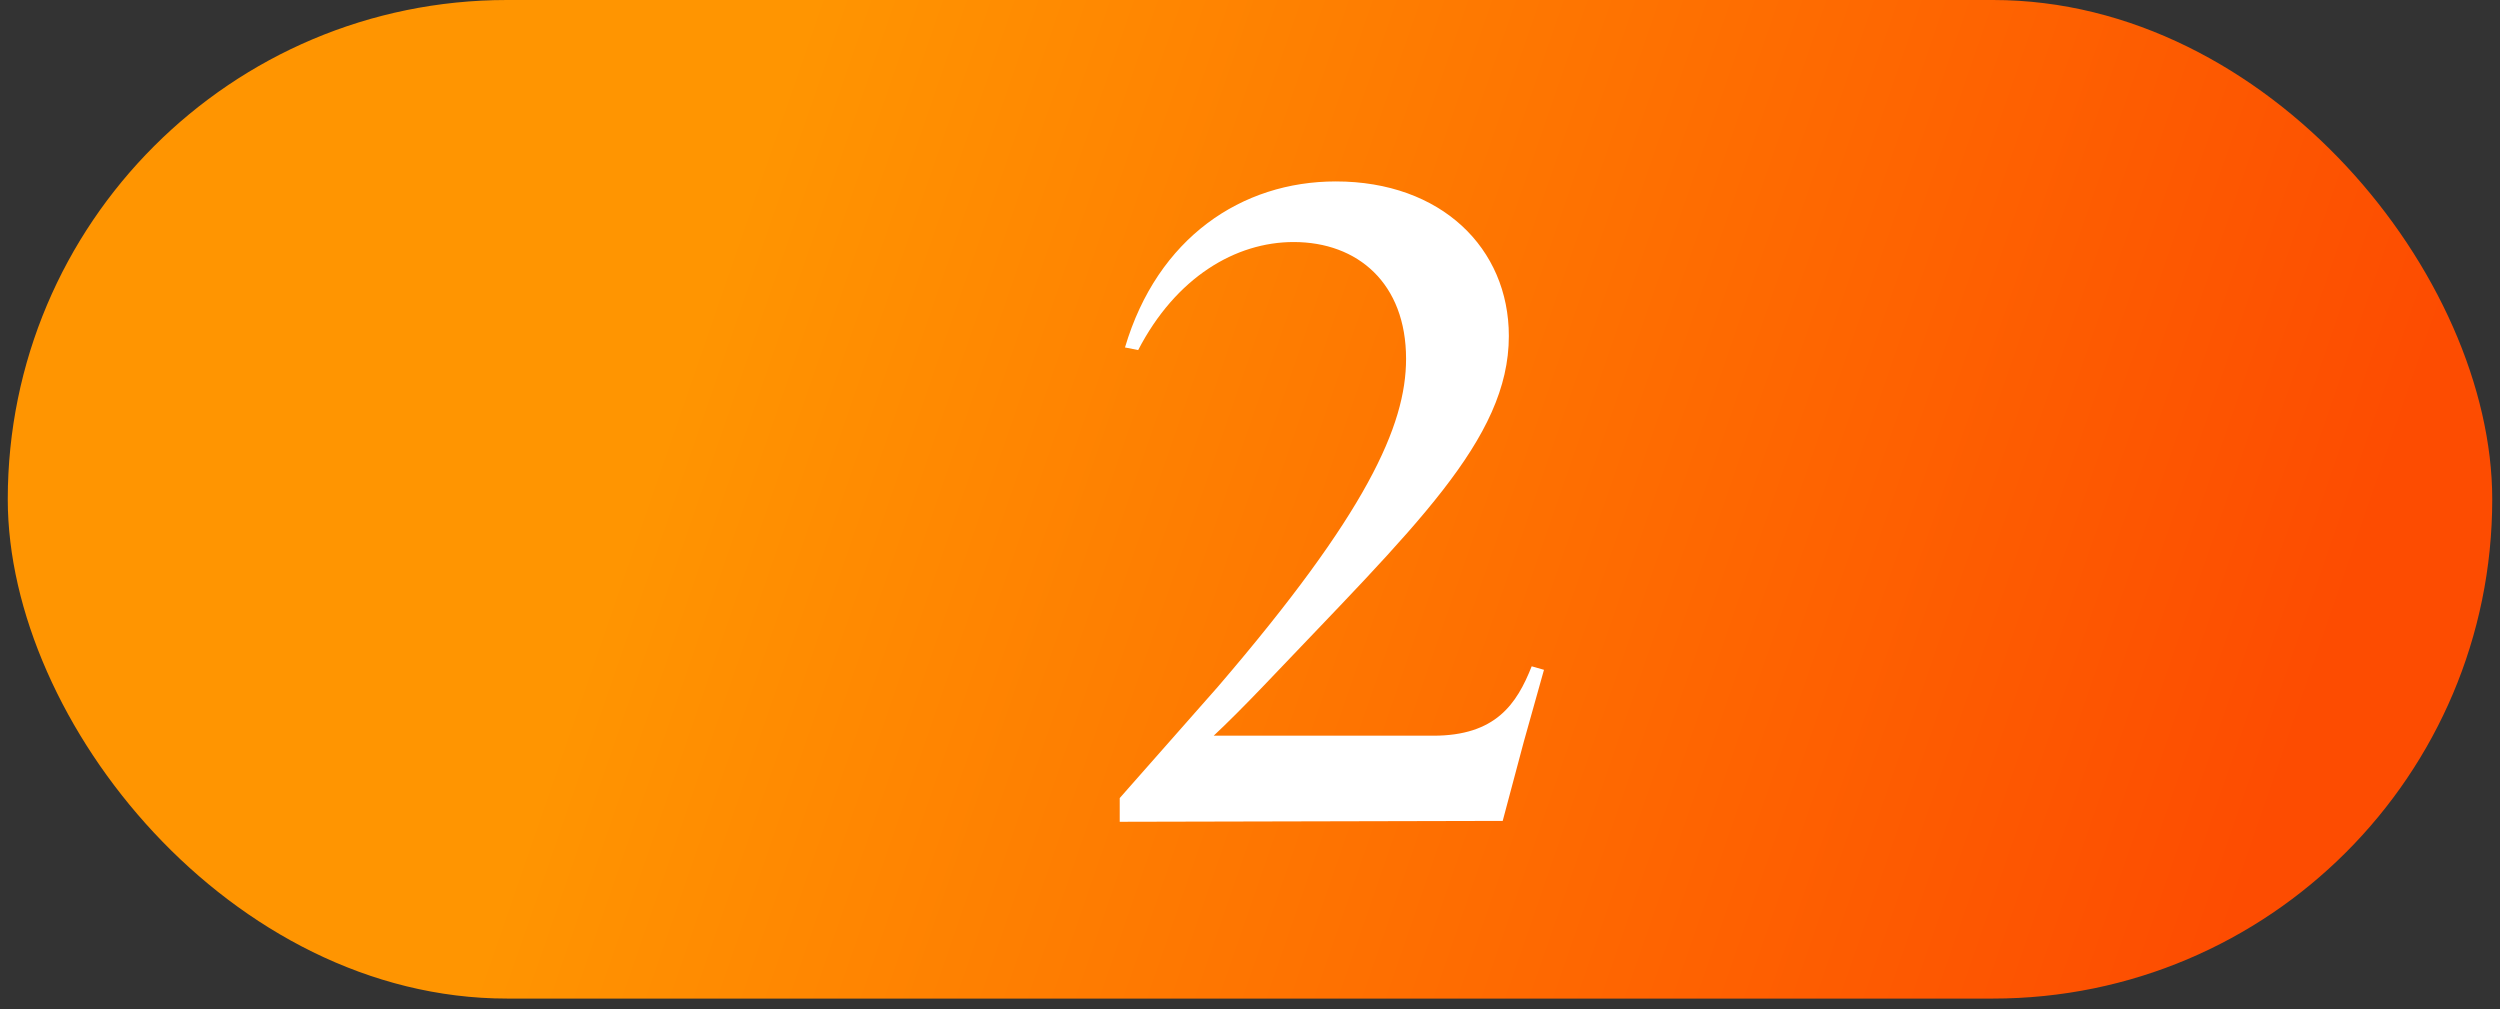
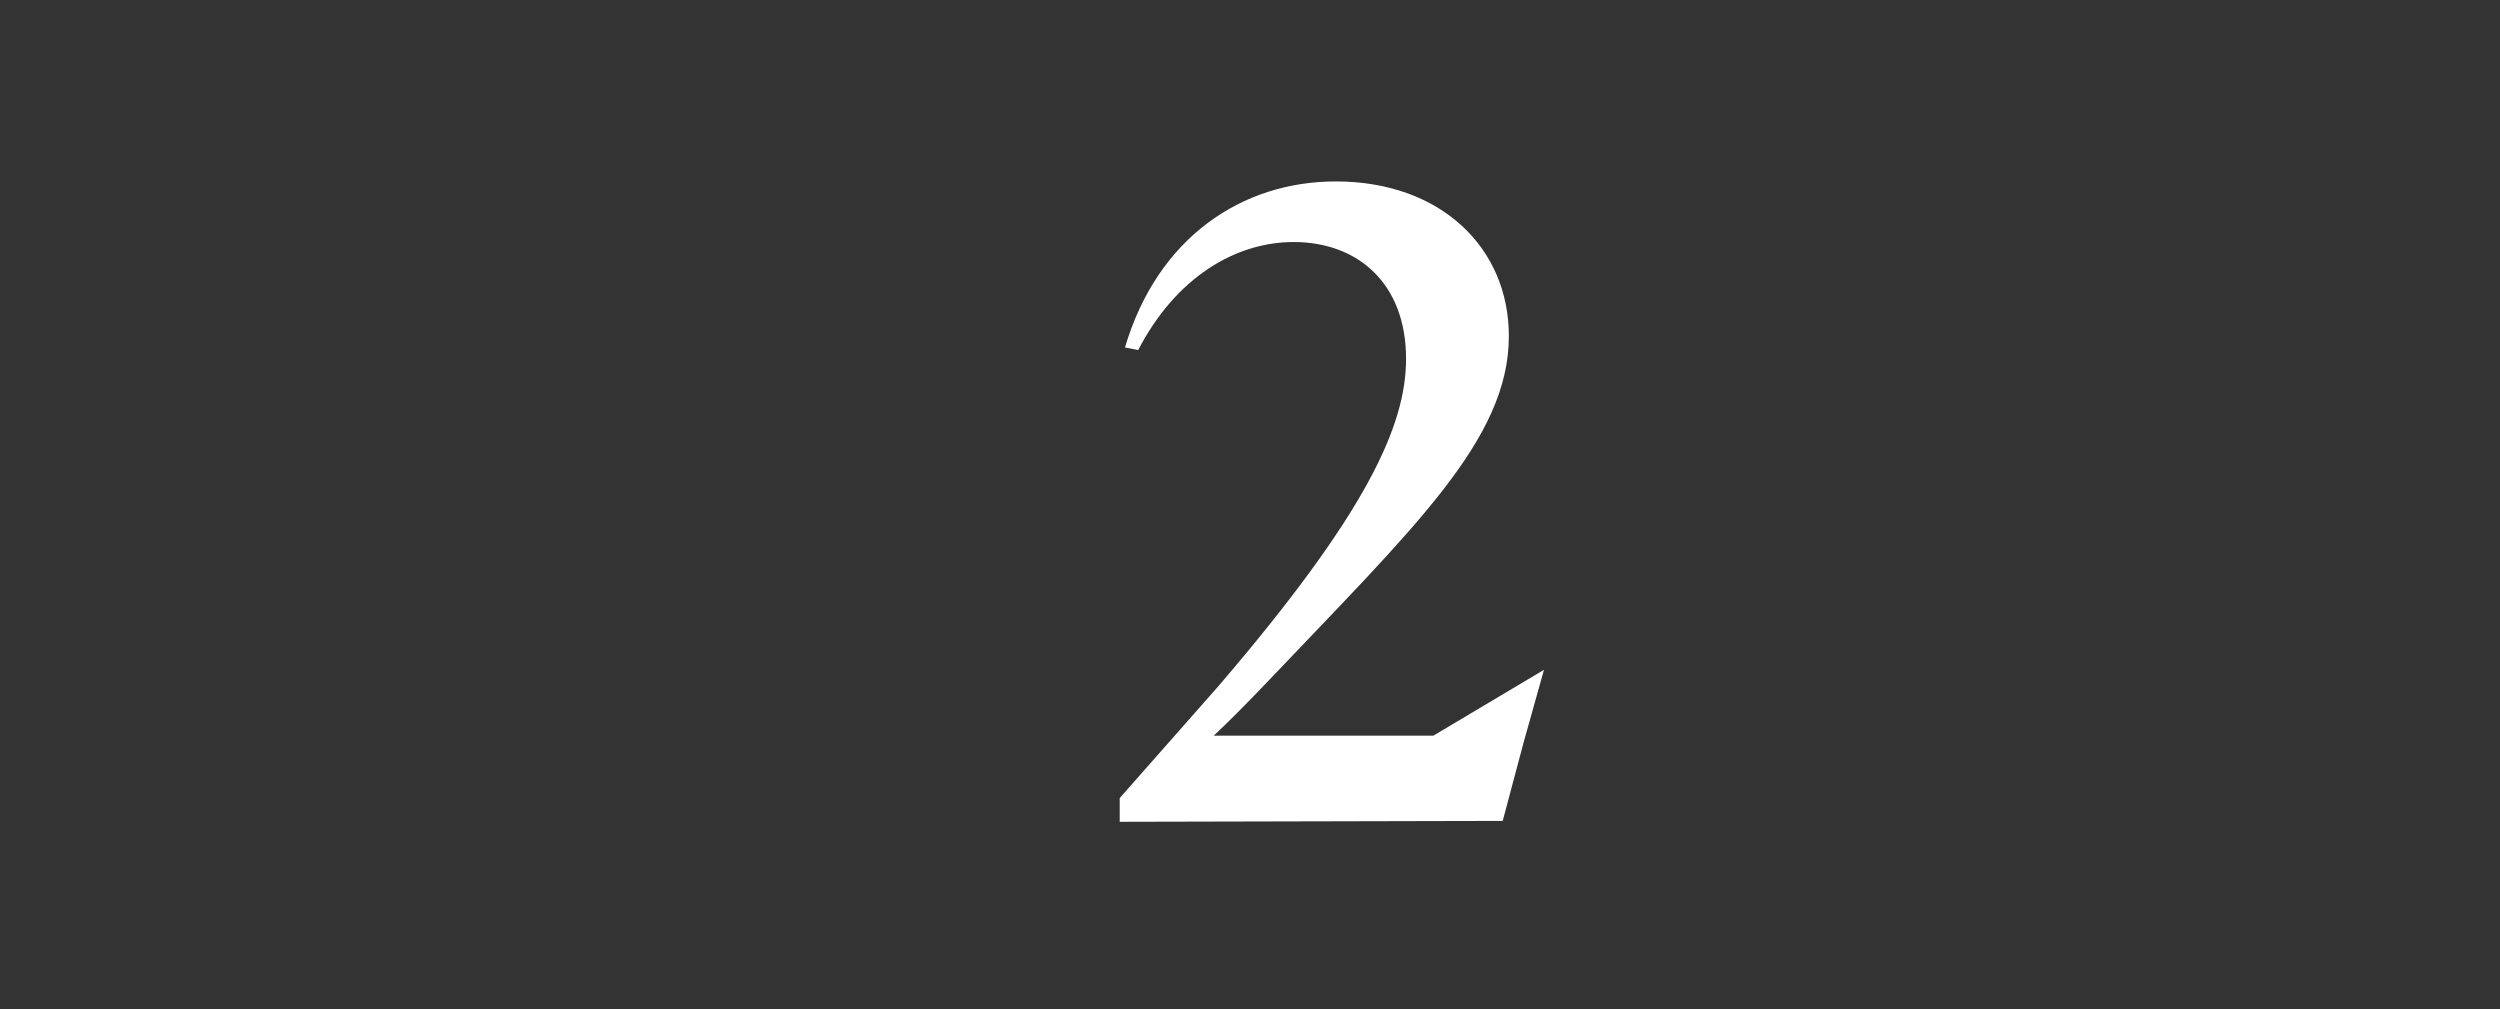
<svg xmlns="http://www.w3.org/2000/svg" width="161" height="65" viewBox="0 0 161 65" fill="none">
  <rect x="0" y="0" width="161" height="65" fill="#333333" stroke="none" />
-   <rect x="0.5" width="160" height="64.308" rx="32.154" fill="url(#paint0_linear_1_4213)" />
-   <path d="M72.11 52.923V51.395L78.445 44.211C88.005 33.067 90.551 27.41 90.551 23.111C90.551 18.246 87.44 15.587 83.31 15.587C79.577 15.587 75.73 17.85 73.298 22.545L72.449 22.376C74.542 15.305 79.973 11.684 86.026 11.684C92.814 11.684 97.17 15.983 97.17 21.64C97.17 28.315 91.06 33.972 81.387 44.155C80.142 45.456 79.011 46.587 78.162 47.379H92.305C96.321 47.379 97.679 45.343 98.641 42.91L99.432 43.136L98.131 47.775L96.774 52.866L72.11 52.923Z" fill="white" />
+   <path d="M72.11 52.923V51.395L78.445 44.211C88.005 33.067 90.551 27.41 90.551 23.111C90.551 18.246 87.44 15.587 83.31 15.587C79.577 15.587 75.73 17.85 73.298 22.545L72.449 22.376C74.542 15.305 79.973 11.684 86.026 11.684C92.814 11.684 97.17 15.983 97.17 21.64C97.17 28.315 91.06 33.972 81.387 44.155C80.142 45.456 79.011 46.587 78.162 47.379H92.305L99.432 43.136L98.131 47.775L96.774 52.866L72.11 52.923Z" fill="white" />
  <defs>
    <linearGradient id="paint0_linear_1_4213" x1="49.75" y1="7.31" x2="150.003" y2="41.985" gradientUnits="userSpaceOnUse">
      <stop stop-color="#FF9501" />
      <stop offset="1" stop-color="#FD4C01" />
    </linearGradient>
  </defs>
</svg>